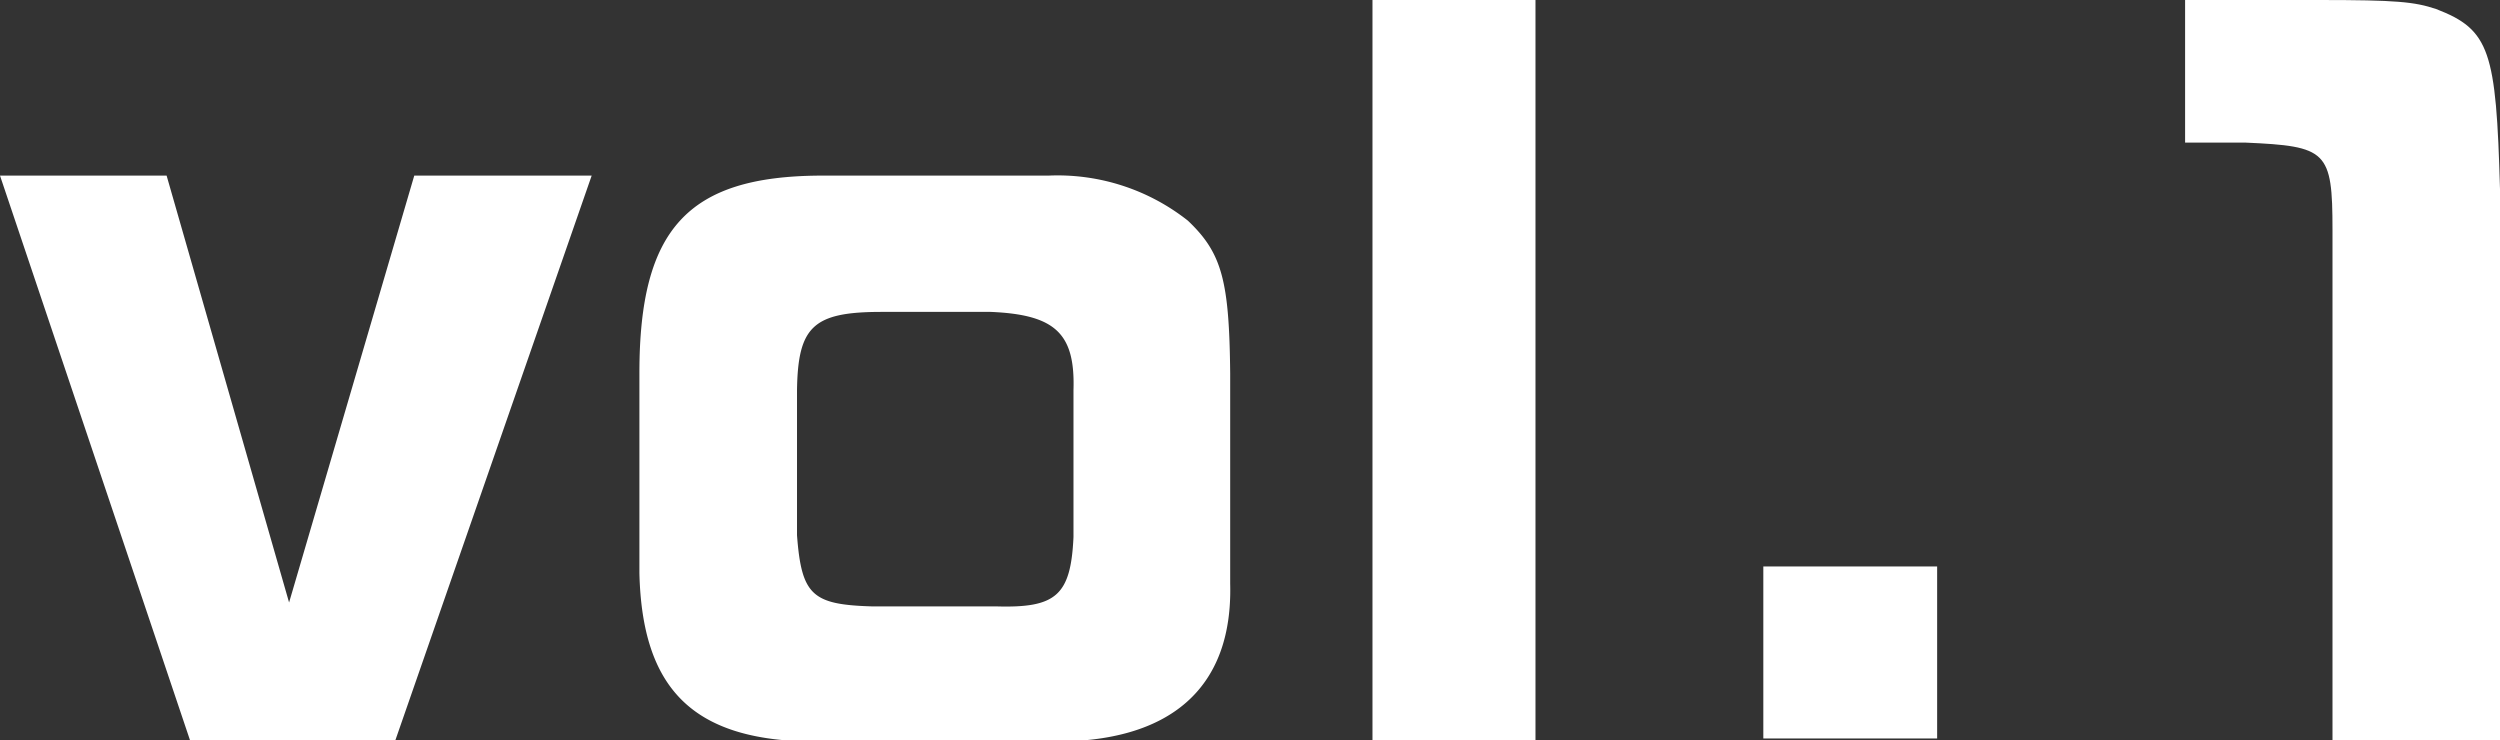
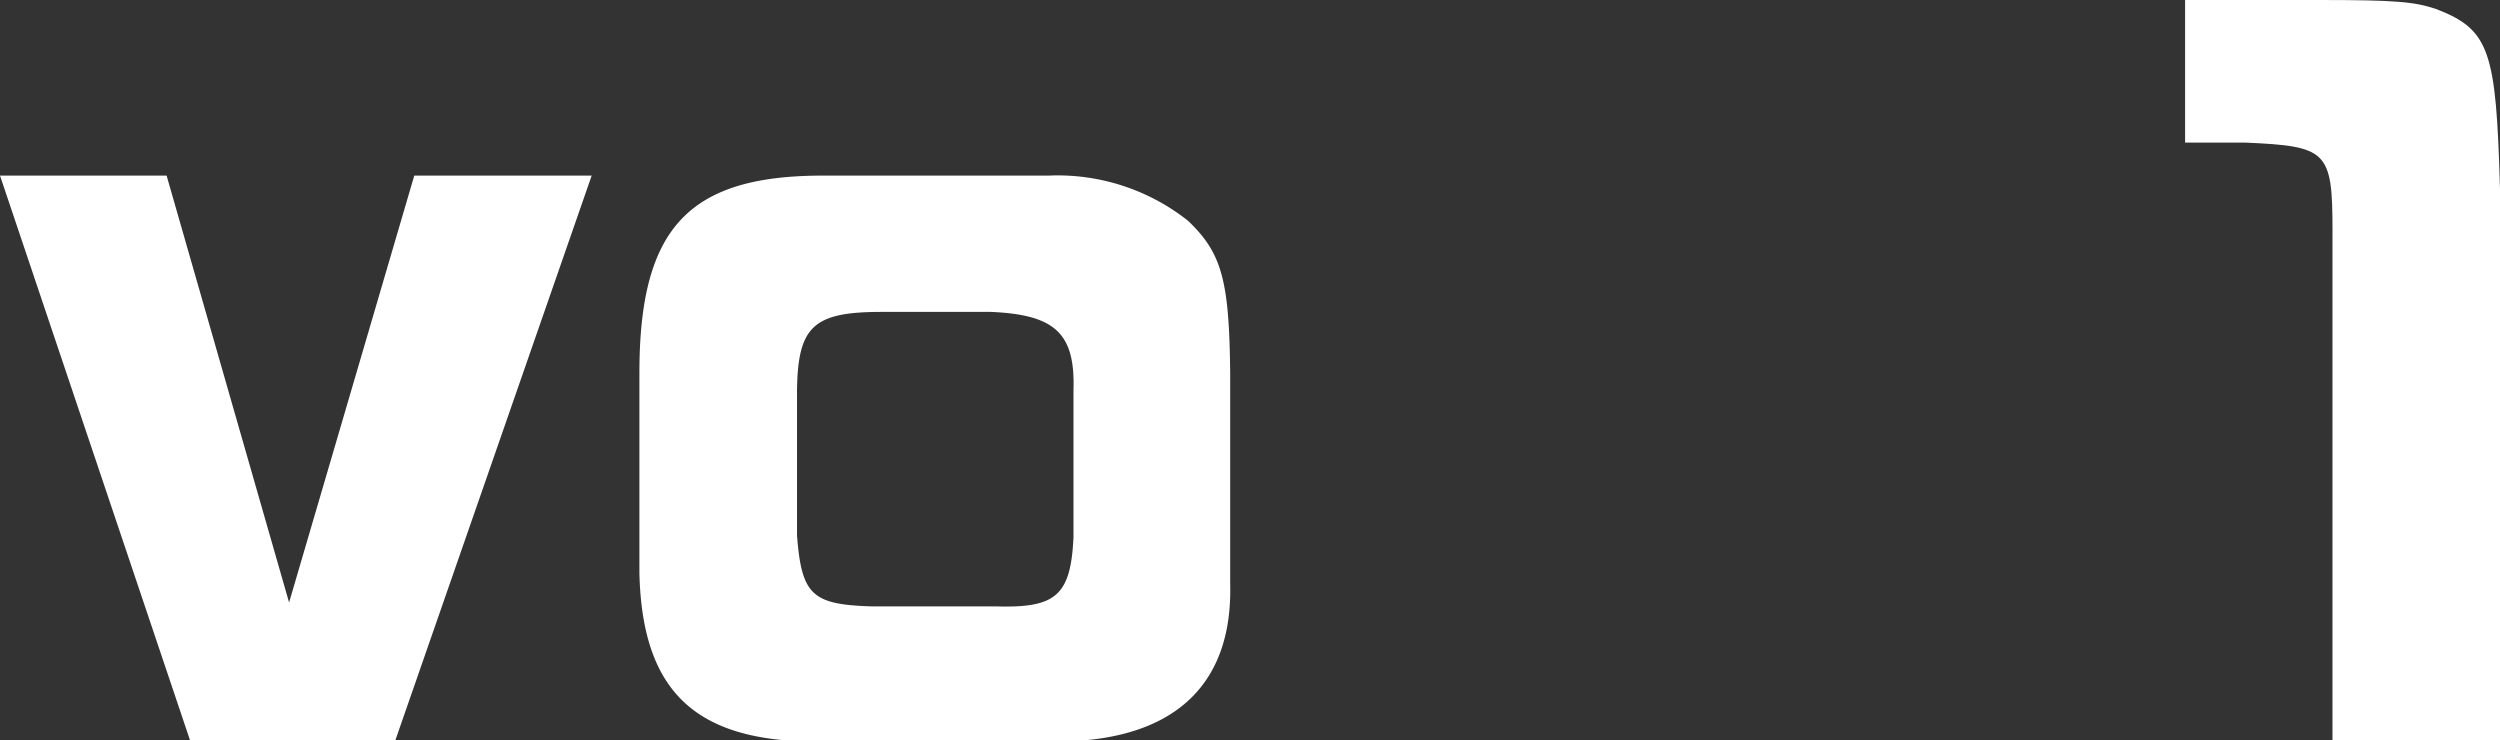
<svg xmlns="http://www.w3.org/2000/svg" viewBox="0 0 83.28 24.66">
  <rect x="0" y="0" width="83.28" height="24.66" fill="#333333" stroke="none" />
  <g fill="#fff">
    <path d="m9.63 20.07 4.17-14.22h5.91l-6.54 18.81h-6.84l-6.33-18.81h5.55z" />
    <path d="m34.92 5.85a7 7 0 0 1 4.65 1.5c1.14 1.08 1.38 2 1.41 5.1v7c.09 3.48-2 5.31-6 5.25h-8.1c-3.81-.09-5.49-1.77-5.58-5.61v-6.67c0-4.8 1.62-6.54 6-6.57zm.84 7.15c.06-1.89-.6-2.52-2.76-2.61h-3.63c-2.28 0-2.79.48-2.82 2.61v4.83c.15 2 .51 2.31 2.49 2.37h4.14c2 .06 2.49-.36 2.58-2.31z" />
-     <path d="m51.15 0v24.66h-5.43v-24.66z" />
-     <path d="m58.74 18.87h5.79v5.73h-5.79z" />
    <path d="m77.25 0c2.58 0 3.18.06 3.9.3 1.8.69 2 1.41 2.13 6v18.36h-5.58v-17c0-2.64-.18-2.79-2.91-2.91h-2v-4.75z" />
  </g>
</svg>